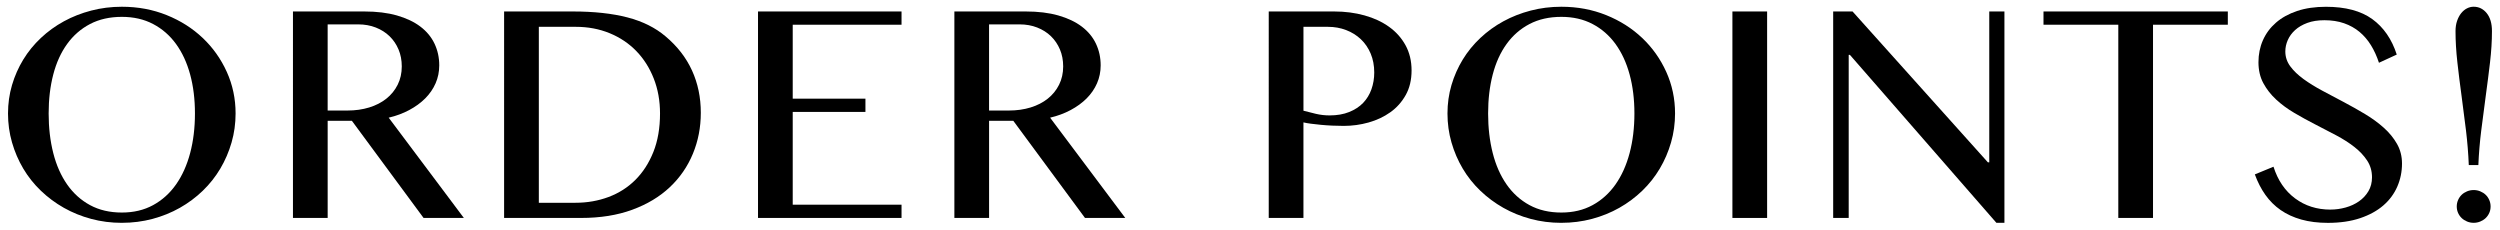
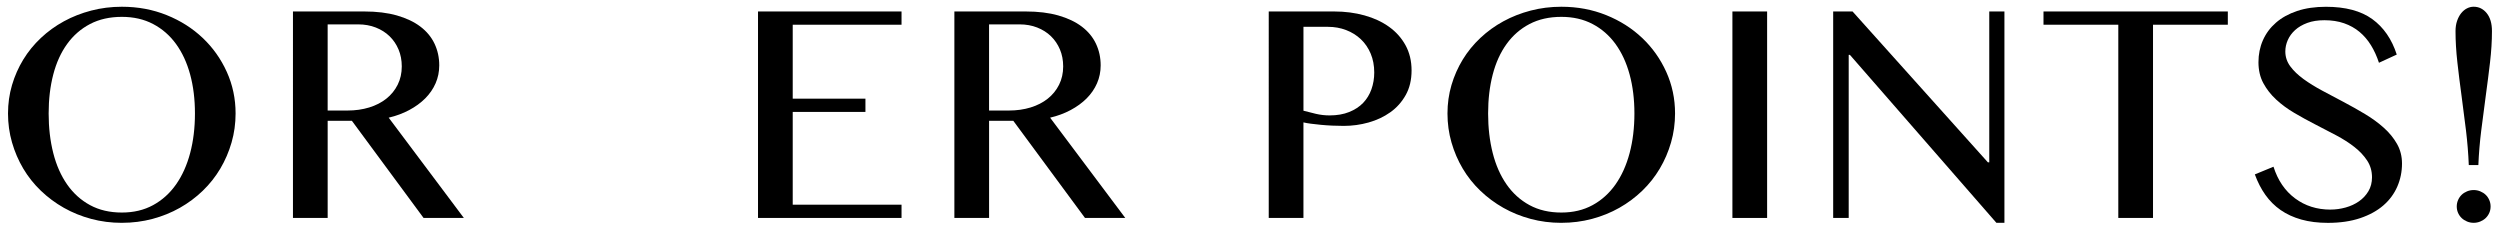
<svg xmlns="http://www.w3.org/2000/svg" id="_レイヤー_1" data-name="レイヤー_1" version="1.1" viewBox="0 0 196 18">
  <path d="M9.556,17.47c-.839,0-1.641-.103-2.406-.308s-1.479-.494-2.14-.868-1.263-.82-1.805-1.34-1.003-1.099-1.381-1.736-.672-1.321-.882-2.051-.314-1.485-.314-2.27c0-.774.104-1.518.314-2.229s.504-1.376.882-1.996.839-1.185,1.381-1.695,1.144-.945,1.805-1.306,1.374-.641,2.14-.841,1.567-.301,2.406-.301c1.258,0,2.429.219,3.514.656s2.025,1.034,2.823,1.791,1.427,1.643,1.887,2.659.69,2.104.69,3.261c0,.784-.104,1.54-.314,2.27s-.504,1.413-.882,2.051-.836,1.217-1.374,1.736-1.137.966-1.798,1.34-1.374.663-2.14.868-1.567.308-2.406.308ZM9.556,16.663c.921,0,1.736-.193,2.447-.581s1.311-.928,1.798-1.62.856-1.513,1.107-2.461.376-1.982.376-3.104c0-1.112-.125-2.131-.376-3.056s-.62-1.723-1.107-2.393-1.087-1.191-1.798-1.565-1.526-.561-2.447-.561c-.948,0-1.779.187-2.495.561s-1.314.896-1.798,1.565-.846,1.468-1.087,2.393-.362,1.943-.362,3.056c0,1.121.121,2.155.362,3.104s.604,1.769,1.087,2.461,1.082,1.232,1.798,1.62,1.547.581,2.495.581Z" />
  <path d="M22.967.899h5.592c.976,0,1.83.104,2.563.314s1.347.501,1.839.875.861.82,1.107,1.34.369,1.085.369,1.695c0,.501-.096.971-.287,1.408s-.463.832-.813,1.183-.771.656-1.258.916-1.023.458-1.606.595l5.893,7.861h-3.158l-5.619-7.615h-1.9v7.615h-2.721V.899ZM25.688,8.665h1.559c.61,0,1.176-.08,1.695-.239s.969-.39,1.347-.69.675-.665.889-1.094.321-.907.321-1.436c0-.483-.084-.925-.253-1.326s-.403-.747-.704-1.039-.661-.52-1.08-.684-.88-.246-1.381-.246h-2.393v6.754Z" />
-   <path d="M39.523.899h5.373c1.668,0,3.099.155,4.293.465s2.192.807,2.994,1.49c.921.774,1.611,1.666,2.071,2.673s.69,2.112.69,3.315c0,1.14-.207,2.21-.622,3.213s-1.019,1.878-1.812,2.625-1.772,1.335-2.939,1.764-2.502.643-4.006.643h-6.043V.899ZM42.244,15.897h2.871c.921,0,1.784-.15,2.591-.451s1.509-.747,2.105-1.34,1.068-1.324,1.415-2.194.52-1.875.52-3.015c0-.993-.164-1.907-.492-2.741s-.784-1.552-1.367-2.153-1.28-1.068-2.092-1.401-1.695-.499-2.652-.499h-2.898v13.795Z" />
  <path d="M70.68.899v1.039h-8.531v5.797h5.701v1.039h-5.701v7.273h8.531v1.039h-11.252V.899h11.252Z" />
  <path d="M74.822.899h5.592c.976,0,1.83.104,2.563.314s1.347.501,1.839.875.861.82,1.107,1.34.369,1.085.369,1.695c0,.501-.096.971-.287,1.408s-.463.832-.813,1.183-.771.656-1.258.916-1.023.458-1.606.595l5.893,7.861h-3.158l-5.619-7.615h-1.9v7.615h-2.721V.899ZM77.542,8.665h1.559c.61,0,1.176-.08,1.695-.239s.969-.39,1.347-.69.675-.665.889-1.094.321-.907.321-1.436c0-.483-.084-.925-.253-1.326s-.403-.747-.704-1.039-.661-.52-1.08-.684-.88-.246-1.381-.246h-2.393v6.754Z" />
  <path d="M99.469.899h5.127c.848,0,1.641.103,2.379.308s1.381.504,1.928.896.978.875,1.292,1.449.472,1.23.472,1.969-.152,1.381-.458,1.928-.709.998-1.21,1.354-1.068.622-1.702.8-1.283.267-1.948.267c-.282,0-.579-.007-.889-.021s-.608-.034-.896-.062-.552-.057-.793-.089-.436-.066-.581-.103v7.492h-2.721V.899ZM102.19,8.679c.301.082.627.164.978.246s.709.123,1.073.123c.583,0,1.096-.089,1.538-.267s.807-.417,1.094-.718.504-.656.649-1.066.219-.848.219-1.312c0-.547-.094-1.041-.28-1.483s-.444-.818-.772-1.128-.713-.549-1.155-.718-.914-.253-1.415-.253h-1.928v6.576Z" />
  <path d="M122.41,17.47c-.839,0-1.641-.103-2.406-.308s-1.479-.494-2.14-.868-1.263-.82-1.805-1.34-1.003-1.099-1.381-1.736-.672-1.321-.882-2.051-.314-1.485-.314-2.27c0-.774.104-1.518.314-2.229s.504-1.376.882-1.996.839-1.185,1.381-1.695,1.144-.945,1.805-1.306,1.374-.641,2.14-.841,1.567-.301,2.406-.301c1.258,0,2.429.219,3.514.656s2.025,1.034,2.823,1.791,1.427,1.643,1.887,2.659.69,2.104.69,3.261c0,.784-.104,1.54-.314,2.27s-.504,1.413-.882,2.051-.836,1.217-1.374,1.736-1.137.966-1.798,1.34-1.374.663-2.14.868-1.567.308-2.406.308ZM122.41,16.663c.921,0,1.736-.193,2.447-.581s1.311-.928,1.798-1.62.856-1.513,1.107-2.461.376-1.982.376-3.104c0-1.112-.125-2.131-.376-3.056s-.62-1.723-1.107-2.393-1.087-1.191-1.798-1.565-1.526-.561-2.447-.561c-.948,0-1.779.187-2.495.561s-1.314.896-1.798,1.565-.846,1.468-1.087,2.393-.362,1.943-.362,3.056c0,1.121.121,2.155.362,3.104s.604,1.769,1.087,2.461,1.082,1.232,1.798,1.62,1.547.581,2.495.581Z" />
  <path d="M135.821.899h2.721v16.188h-2.721V.899Z" />
  <path d="M143.722.899h1.518l10.609,11.826h.109V.899h1.189v16.57h-.629l-11.484-13.166h-.096v12.783h-1.217V.899Z" />
  <path d="M174.661.899v1.039h-5.865v15.148h-2.721V1.938h-5.865V.899h14.451Z" />
  <path d="M182.712,16.431c.401,0,.798-.055,1.189-.164s.74-.271,1.046-.485.552-.479.738-.793.28-.677.28-1.087c0-.492-.128-.932-.383-1.319s-.59-.743-1.005-1.066-.889-.627-1.422-.909-1.08-.567-1.641-.854-1.107-.588-1.641-.902-1.007-.663-1.422-1.046-.75-.812-1.005-1.285-.383-1.021-.383-1.641.116-1.194.349-1.723.574-.989,1.025-1.381,1.005-.697,1.661-.916,1.408-.328,2.256-.328c1.531,0,2.741.321,3.63.964s1.529,1.57,1.921,2.782l-1.395.643c-.164-.501-.371-.957-.622-1.367s-.552-.761-.902-1.053-.754-.518-1.21-.677-.971-.239-1.545-.239c-.511,0-.957.07-1.34.212s-.702.328-.957.561-.446.494-.574.786-.191.588-.191.889c0,.429.13.818.39,1.169s.606.684,1.039.998.923.617,1.47.909,1.105.588,1.675.889,1.128.615,1.675.943,1.037.686,1.47,1.073.779.812,1.039,1.271.39.973.39,1.538c0,.638-.123,1.239-.369,1.805s-.61,1.058-1.094,1.477-1.089.752-1.818.998-1.572.369-2.529.369c-.774,0-1.47-.087-2.085-.26s-1.155-.422-1.62-.745-.863-.72-1.196-1.189-.608-1.005-.827-1.606l1.463-.602c.337,1.066.9,1.894,1.688,2.481s1.716.882,2.782.882Z" />
  <path d="M193.553,12.944c-.036-.894-.109-1.798-.219-2.714s-.226-1.823-.349-2.721-.232-1.775-.328-2.632-.144-1.668-.144-2.434c0-.301.041-.569.123-.807s.189-.438.321-.602.282-.289.451-.376.344-.13.526-.13c.41,0,.752.169,1.025.506s.41.807.41,1.408c0,.766-.05,1.577-.15,2.434s-.212,1.734-.335,2.632-.241,1.805-.355,2.721-.189,1.82-.226,2.714h-.752ZM193.936,14.899c.183,0,.355.034.52.103s.306.159.424.273.212.251.28.41.103.326.103.499c0,.183-.034.351-.103.506s-.162.289-.28.403c-.118.113-.26.205-.424.273s-.337.103-.52.103-.355-.034-.52-.103-.306-.16-.424-.273c-.118-.114-.212-.248-.28-.403s-.103-.323-.103-.506c0-.173.034-.34.103-.499s.162-.296.28-.41.26-.205.424-.273.337-.103.52-.103Z" />
</svg>